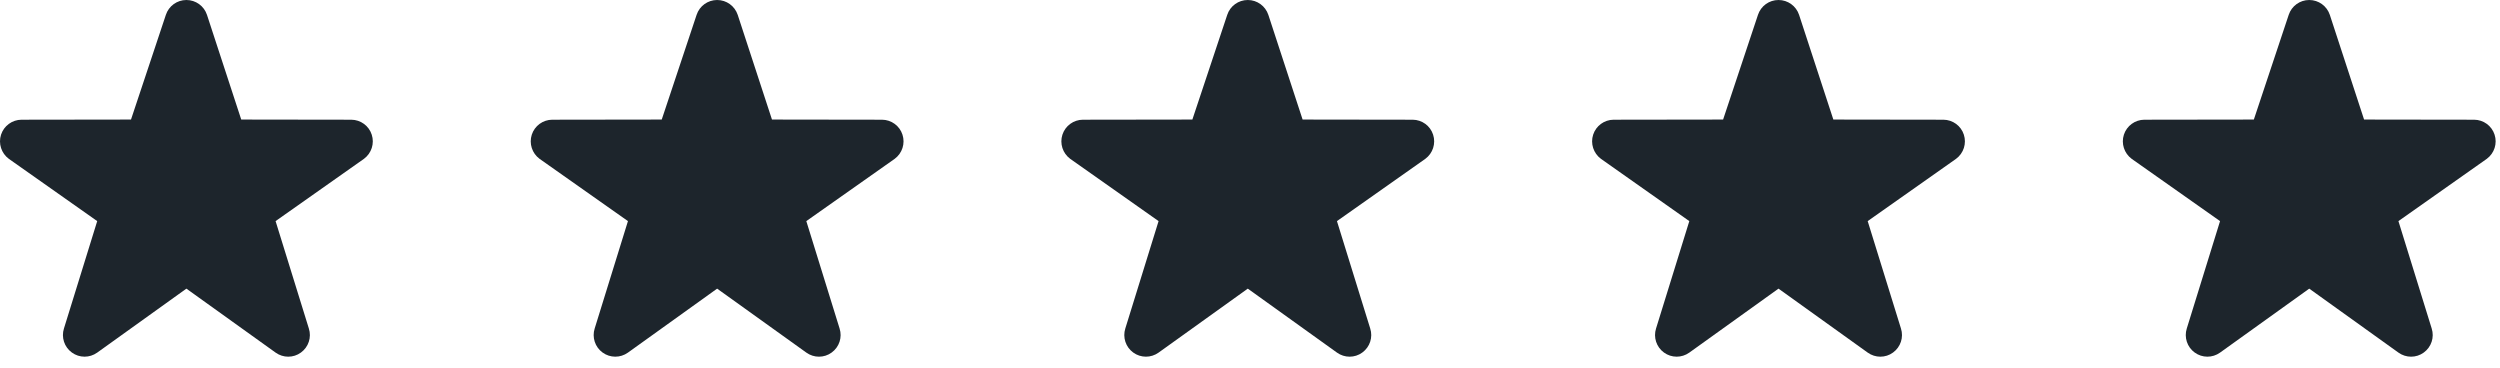
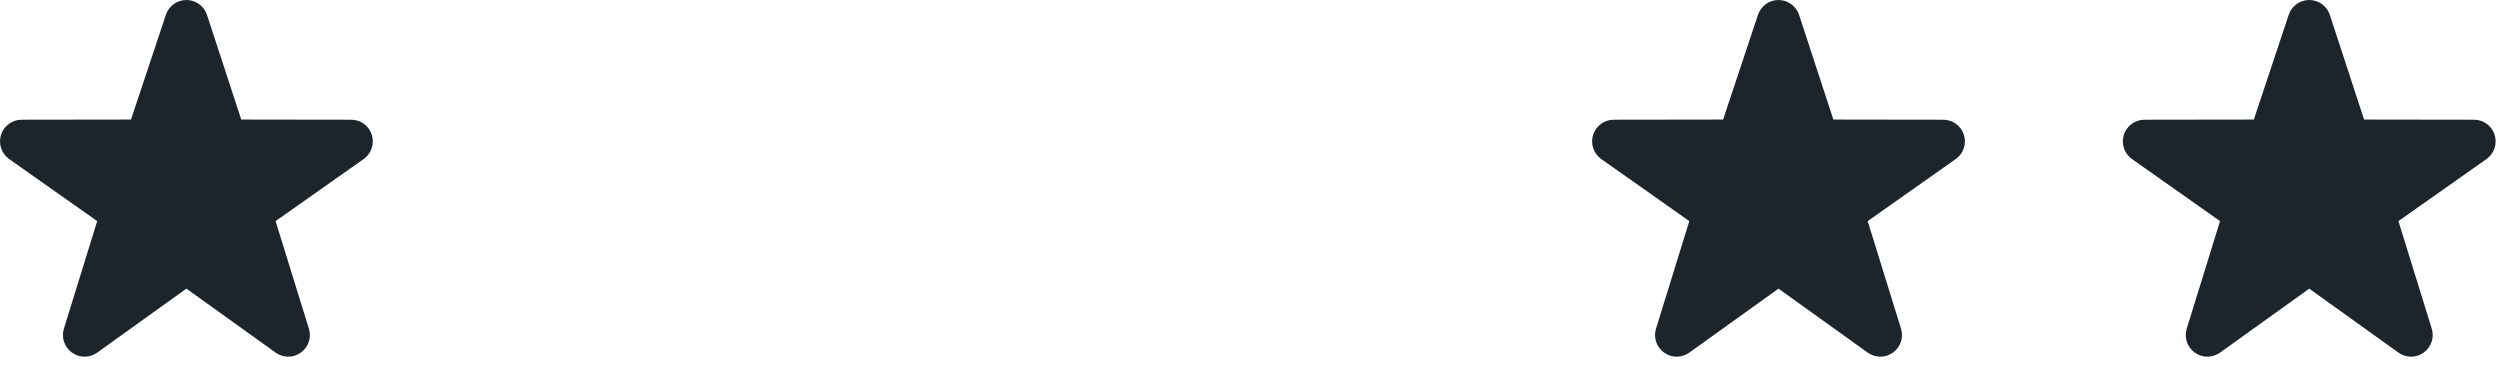
<svg xmlns="http://www.w3.org/2000/svg" width="95" height="14" viewBox="0 0 95 14" fill="none">
  <path d="M10.953 13.554C10.785 13.554 10.617 13.502 10.473 13.399L7.083 10.968L3.694 13.399C3.405 13.606 3.018 13.606 2.731 13.396C2.443 13.188 2.323 12.819 2.43 12.482L3.694 8.402L0.335 6.035C0.05 5.824 -0.069 5.454 0.04 5.117C0.15 4.78 0.463 4.551 0.818 4.549L4.978 4.543L6.303 0.564C6.414 0.227 6.729 0 7.083 0C7.438 0 7.753 0.227 7.865 0.564L9.167 4.543L13.348 4.549C13.704 4.551 14.018 4.78 14.126 5.117C14.236 5.454 14.117 5.824 13.831 6.035L10.472 8.402L11.736 12.482C11.845 12.819 11.723 13.188 11.436 13.396C11.292 13.502 11.123 13.554 10.953 13.554Z" fill="#1D252C" />
-   <path d="M31.121 13.554C30.953 13.554 30.785 13.502 30.641 13.399L27.251 10.968L23.862 13.399C23.573 13.606 23.186 13.606 22.898 13.396C22.611 13.188 22.491 12.819 22.598 12.482L23.862 8.402L20.503 6.035C20.218 5.824 20.099 5.454 20.208 5.117C20.318 4.78 20.631 4.551 20.986 4.549L25.146 4.543L26.471 0.564C26.582 0.227 26.897 0 27.251 0C27.606 0 27.921 0.227 28.033 0.564L29.335 4.543L33.516 4.549C33.872 4.551 34.186 4.78 34.294 5.117C34.404 5.454 34.285 5.824 33.999 6.035L30.64 8.402L31.904 12.482C32.013 12.819 31.891 13.188 31.604 13.396C31.46 13.502 31.291 13.554 31.121 13.554Z" fill="#1D252C" />
-   <path d="M51.285 13.554C51.117 13.554 50.949 13.502 50.805 13.399L47.416 10.968L44.026 13.399C43.737 13.606 43.35 13.606 43.062 13.396C42.776 13.188 42.655 12.819 42.762 12.482L44.026 8.402L40.667 6.035C40.382 5.824 40.263 5.454 40.372 5.117C40.482 4.78 40.795 4.551 41.15 4.549L45.31 4.543L46.635 0.564C46.746 0.227 47.061 0 47.416 0C47.77 0 48.085 0.227 48.197 0.564L49.499 4.543L53.681 4.549C54.036 4.551 54.35 4.78 54.458 5.117C54.568 5.454 54.449 5.824 54.163 6.035L50.804 8.402L52.068 12.482C52.177 12.819 52.055 13.188 51.768 13.396C51.624 13.502 51.455 13.554 51.285 13.554Z" fill="#1D252C" />
  <path d="M71.453 13.554C71.285 13.554 71.117 13.502 70.973 13.399L67.583 10.968L64.194 13.399C63.905 13.606 63.518 13.606 63.23 13.396C62.943 13.188 62.823 12.819 62.93 12.482L64.194 8.402L60.835 6.035C60.55 5.824 60.431 5.454 60.54 5.117C60.65 4.78 60.963 4.551 61.318 4.549L65.478 4.543L66.803 0.564C66.914 0.227 67.229 0 67.583 0C67.938 0 68.253 0.227 68.365 0.564L69.667 4.543L73.848 4.549C74.204 4.551 74.518 4.78 74.626 5.117C74.736 5.454 74.617 5.824 74.331 6.035L70.972 8.402L72.236 12.482C72.345 12.819 72.223 13.188 71.936 13.396C71.792 13.502 71.623 13.554 71.453 13.554Z" fill="#1D252C" />
  <path d="M91.621 13.554C91.453 13.554 91.285 13.502 91.141 13.399L87.751 10.968L84.362 13.399C84.073 13.606 83.686 13.606 83.398 13.396C83.111 13.188 82.991 12.819 83.098 12.482L84.362 8.402L81.003 6.035C80.718 5.824 80.599 5.454 80.708 5.117C80.818 4.78 81.131 4.551 81.486 4.549L85.646 4.543L86.971 0.564C87.082 0.227 87.397 0 87.751 0C88.106 0 88.421 0.227 88.533 0.564L89.835 4.543L94.016 4.549C94.372 4.551 94.686 4.78 94.794 5.117C94.904 5.454 94.785 5.824 94.499 6.035L91.14 8.402L92.404 12.482C92.513 12.819 92.391 13.188 92.104 13.396C91.96 13.502 91.791 13.554 91.621 13.554Z" fill="#1D252C" />
</svg>